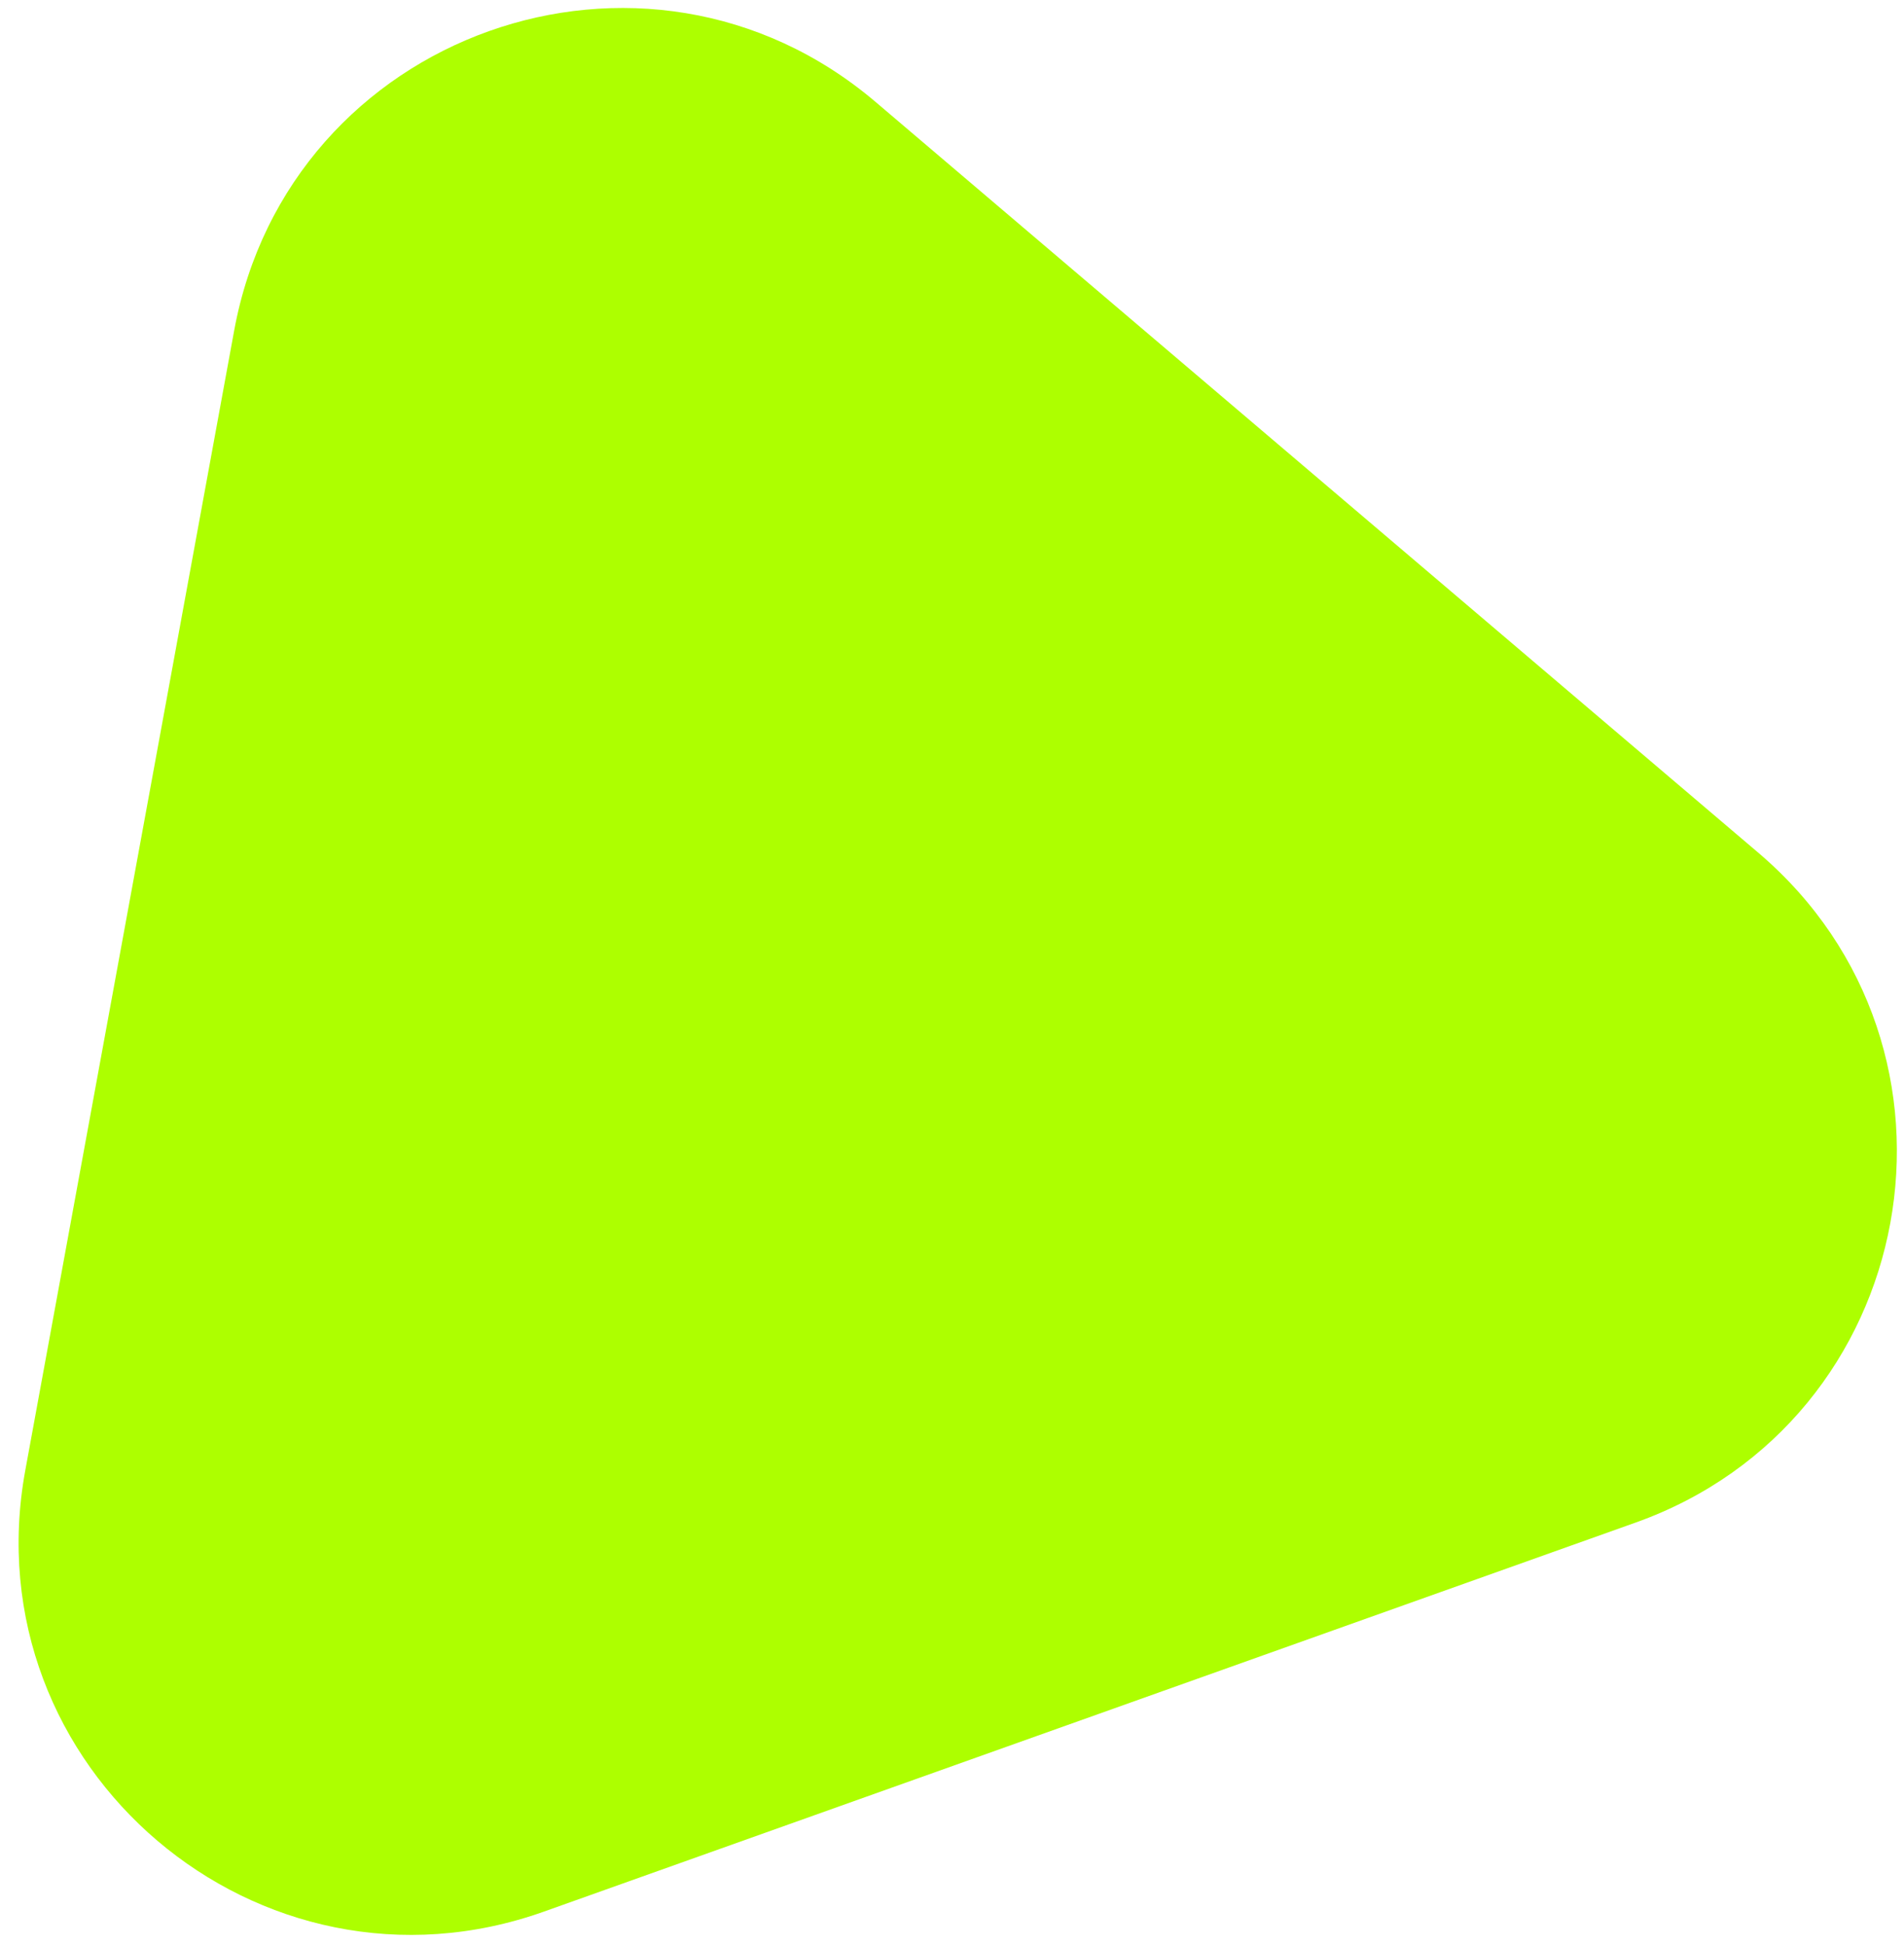
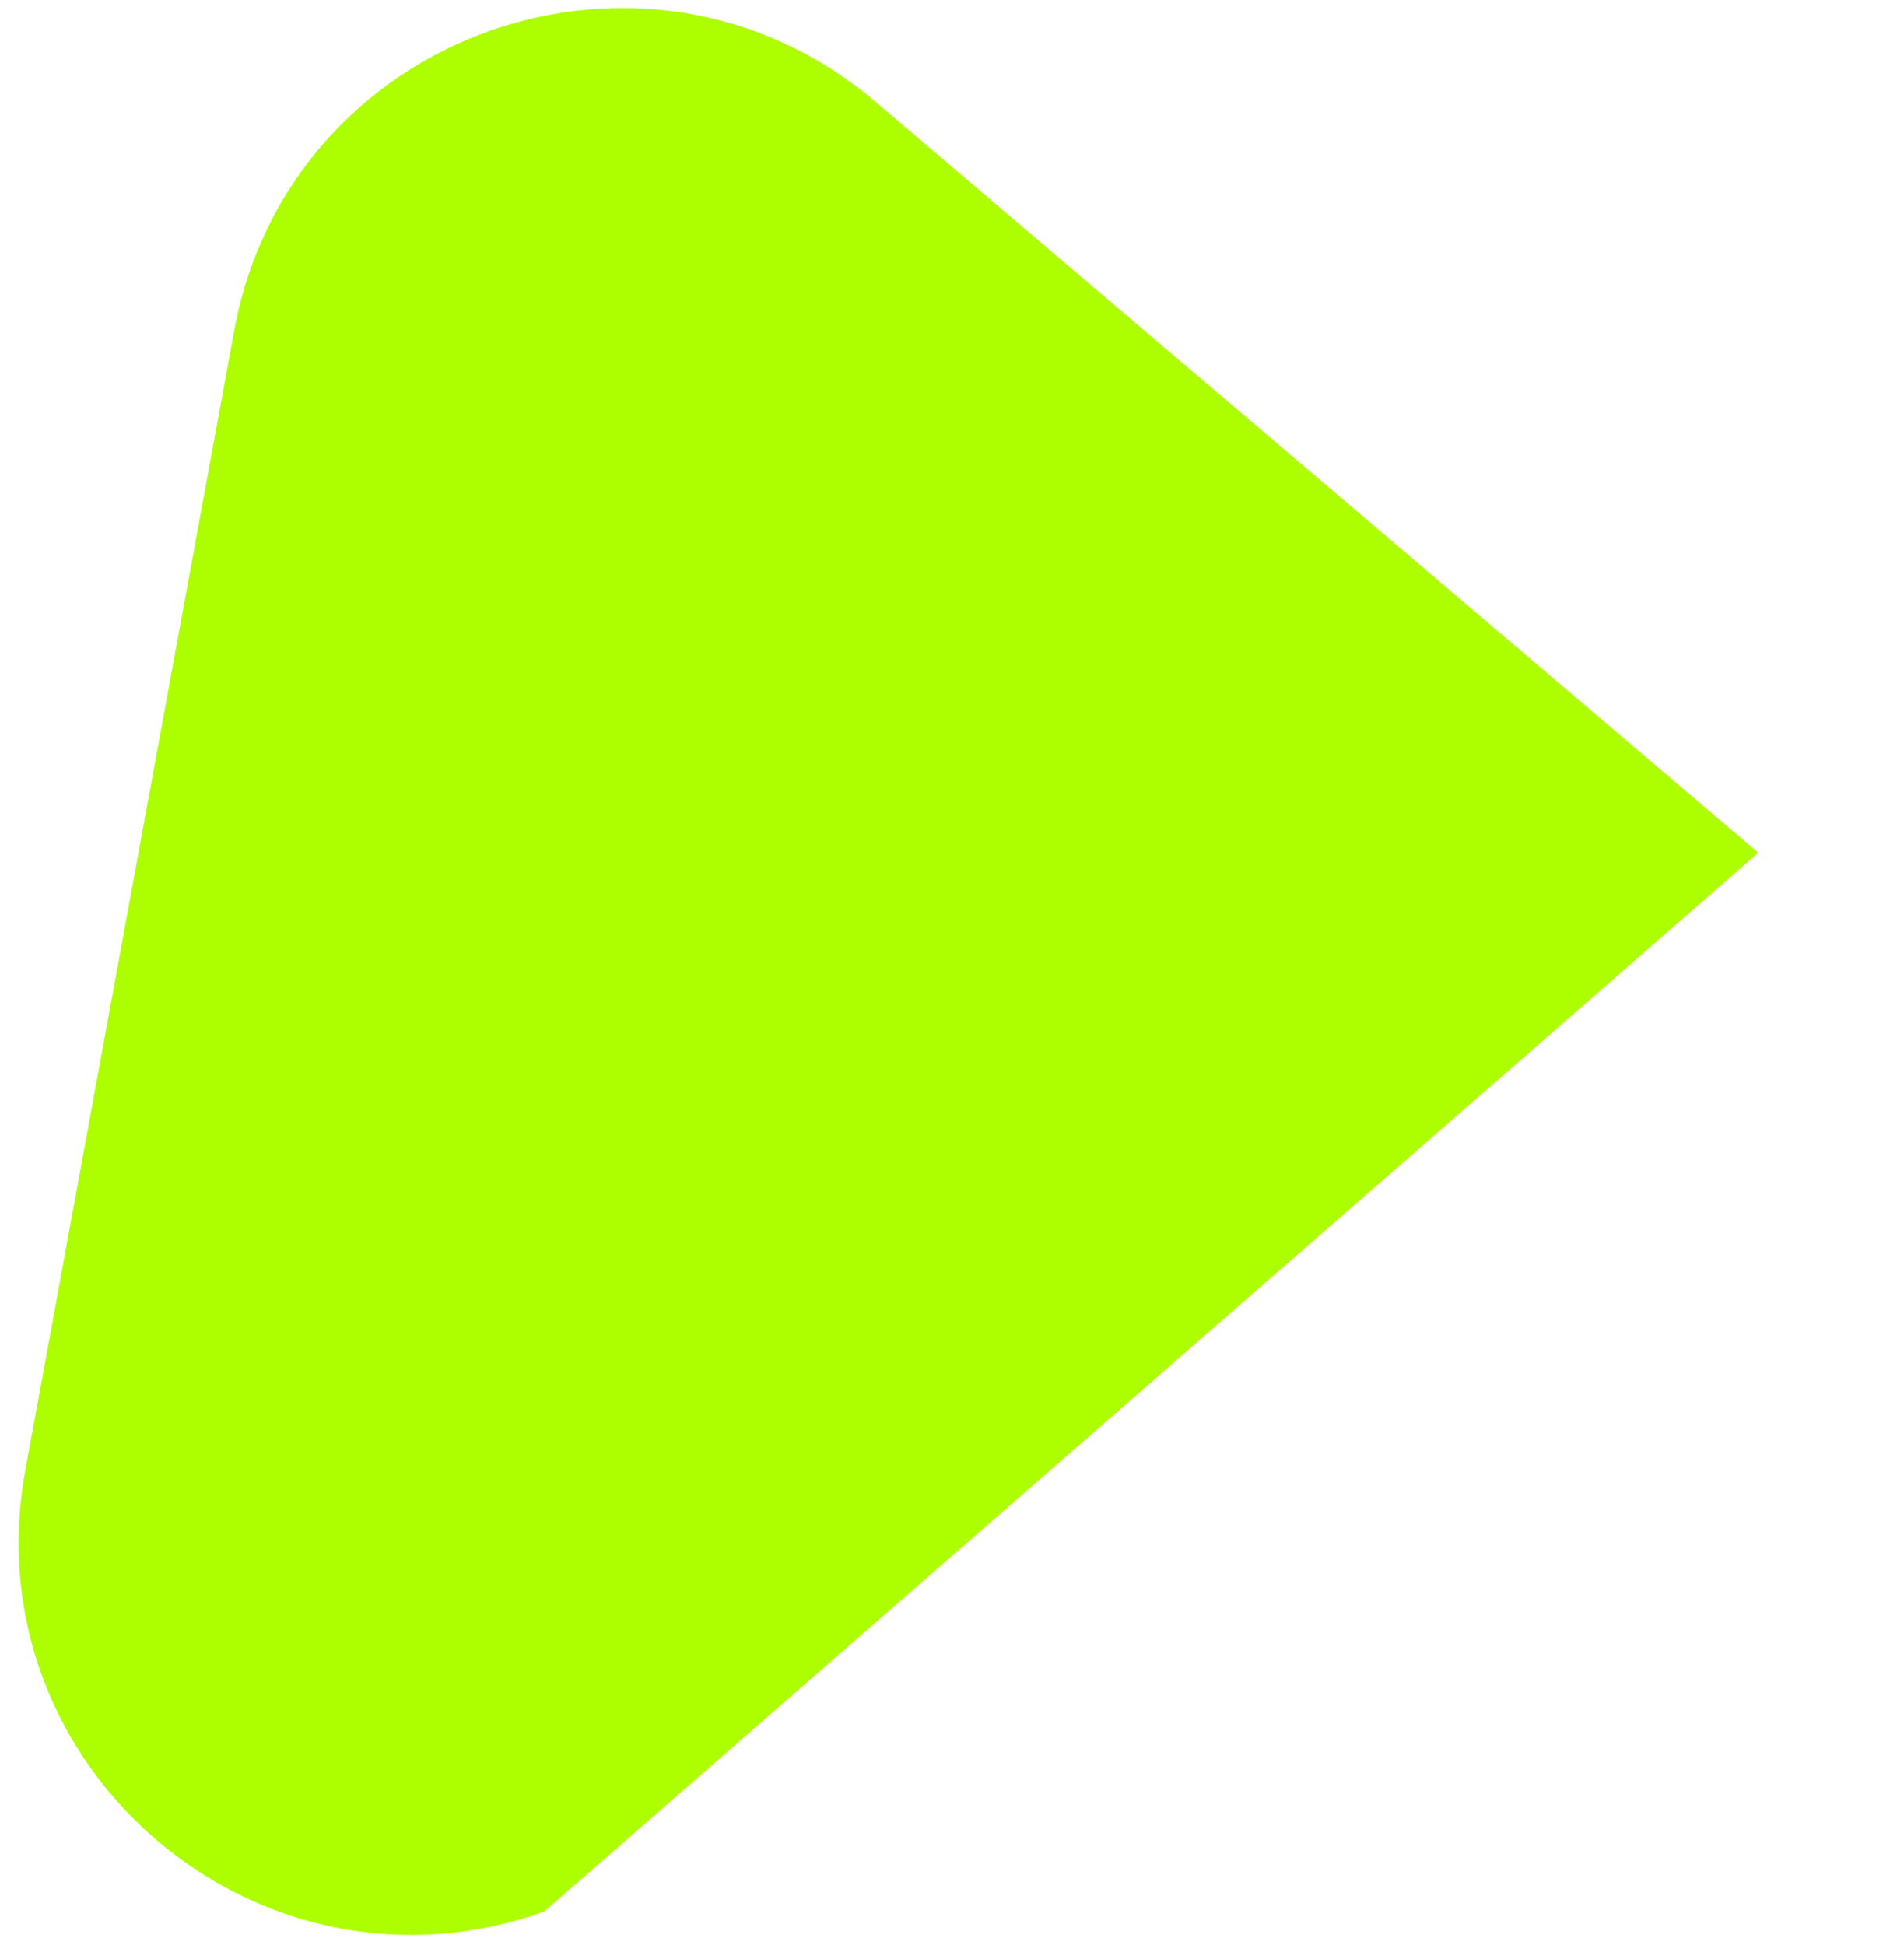
<svg xmlns="http://www.w3.org/2000/svg" width="92" height="94" viewBox="0 0 92 94" fill="none">
-   <path d="M11.314 15.979C13.95 1.592 31.172 -4.546 42.313 4.931L84.96 41.206C96.101 50.682 92.805 68.665 79.028 73.576L26.29 92.371C12.512 97.282 -1.414 85.436 1.222 71.05L11.314 15.979Z" fill="#ADFF00" />
+   <path d="M11.314 15.979C13.95 1.592 31.172 -4.546 42.313 4.931L84.96 41.206L26.29 92.371C12.512 97.282 -1.414 85.436 1.222 71.05L11.314 15.979Z" fill="#ADFF00" />
</svg>